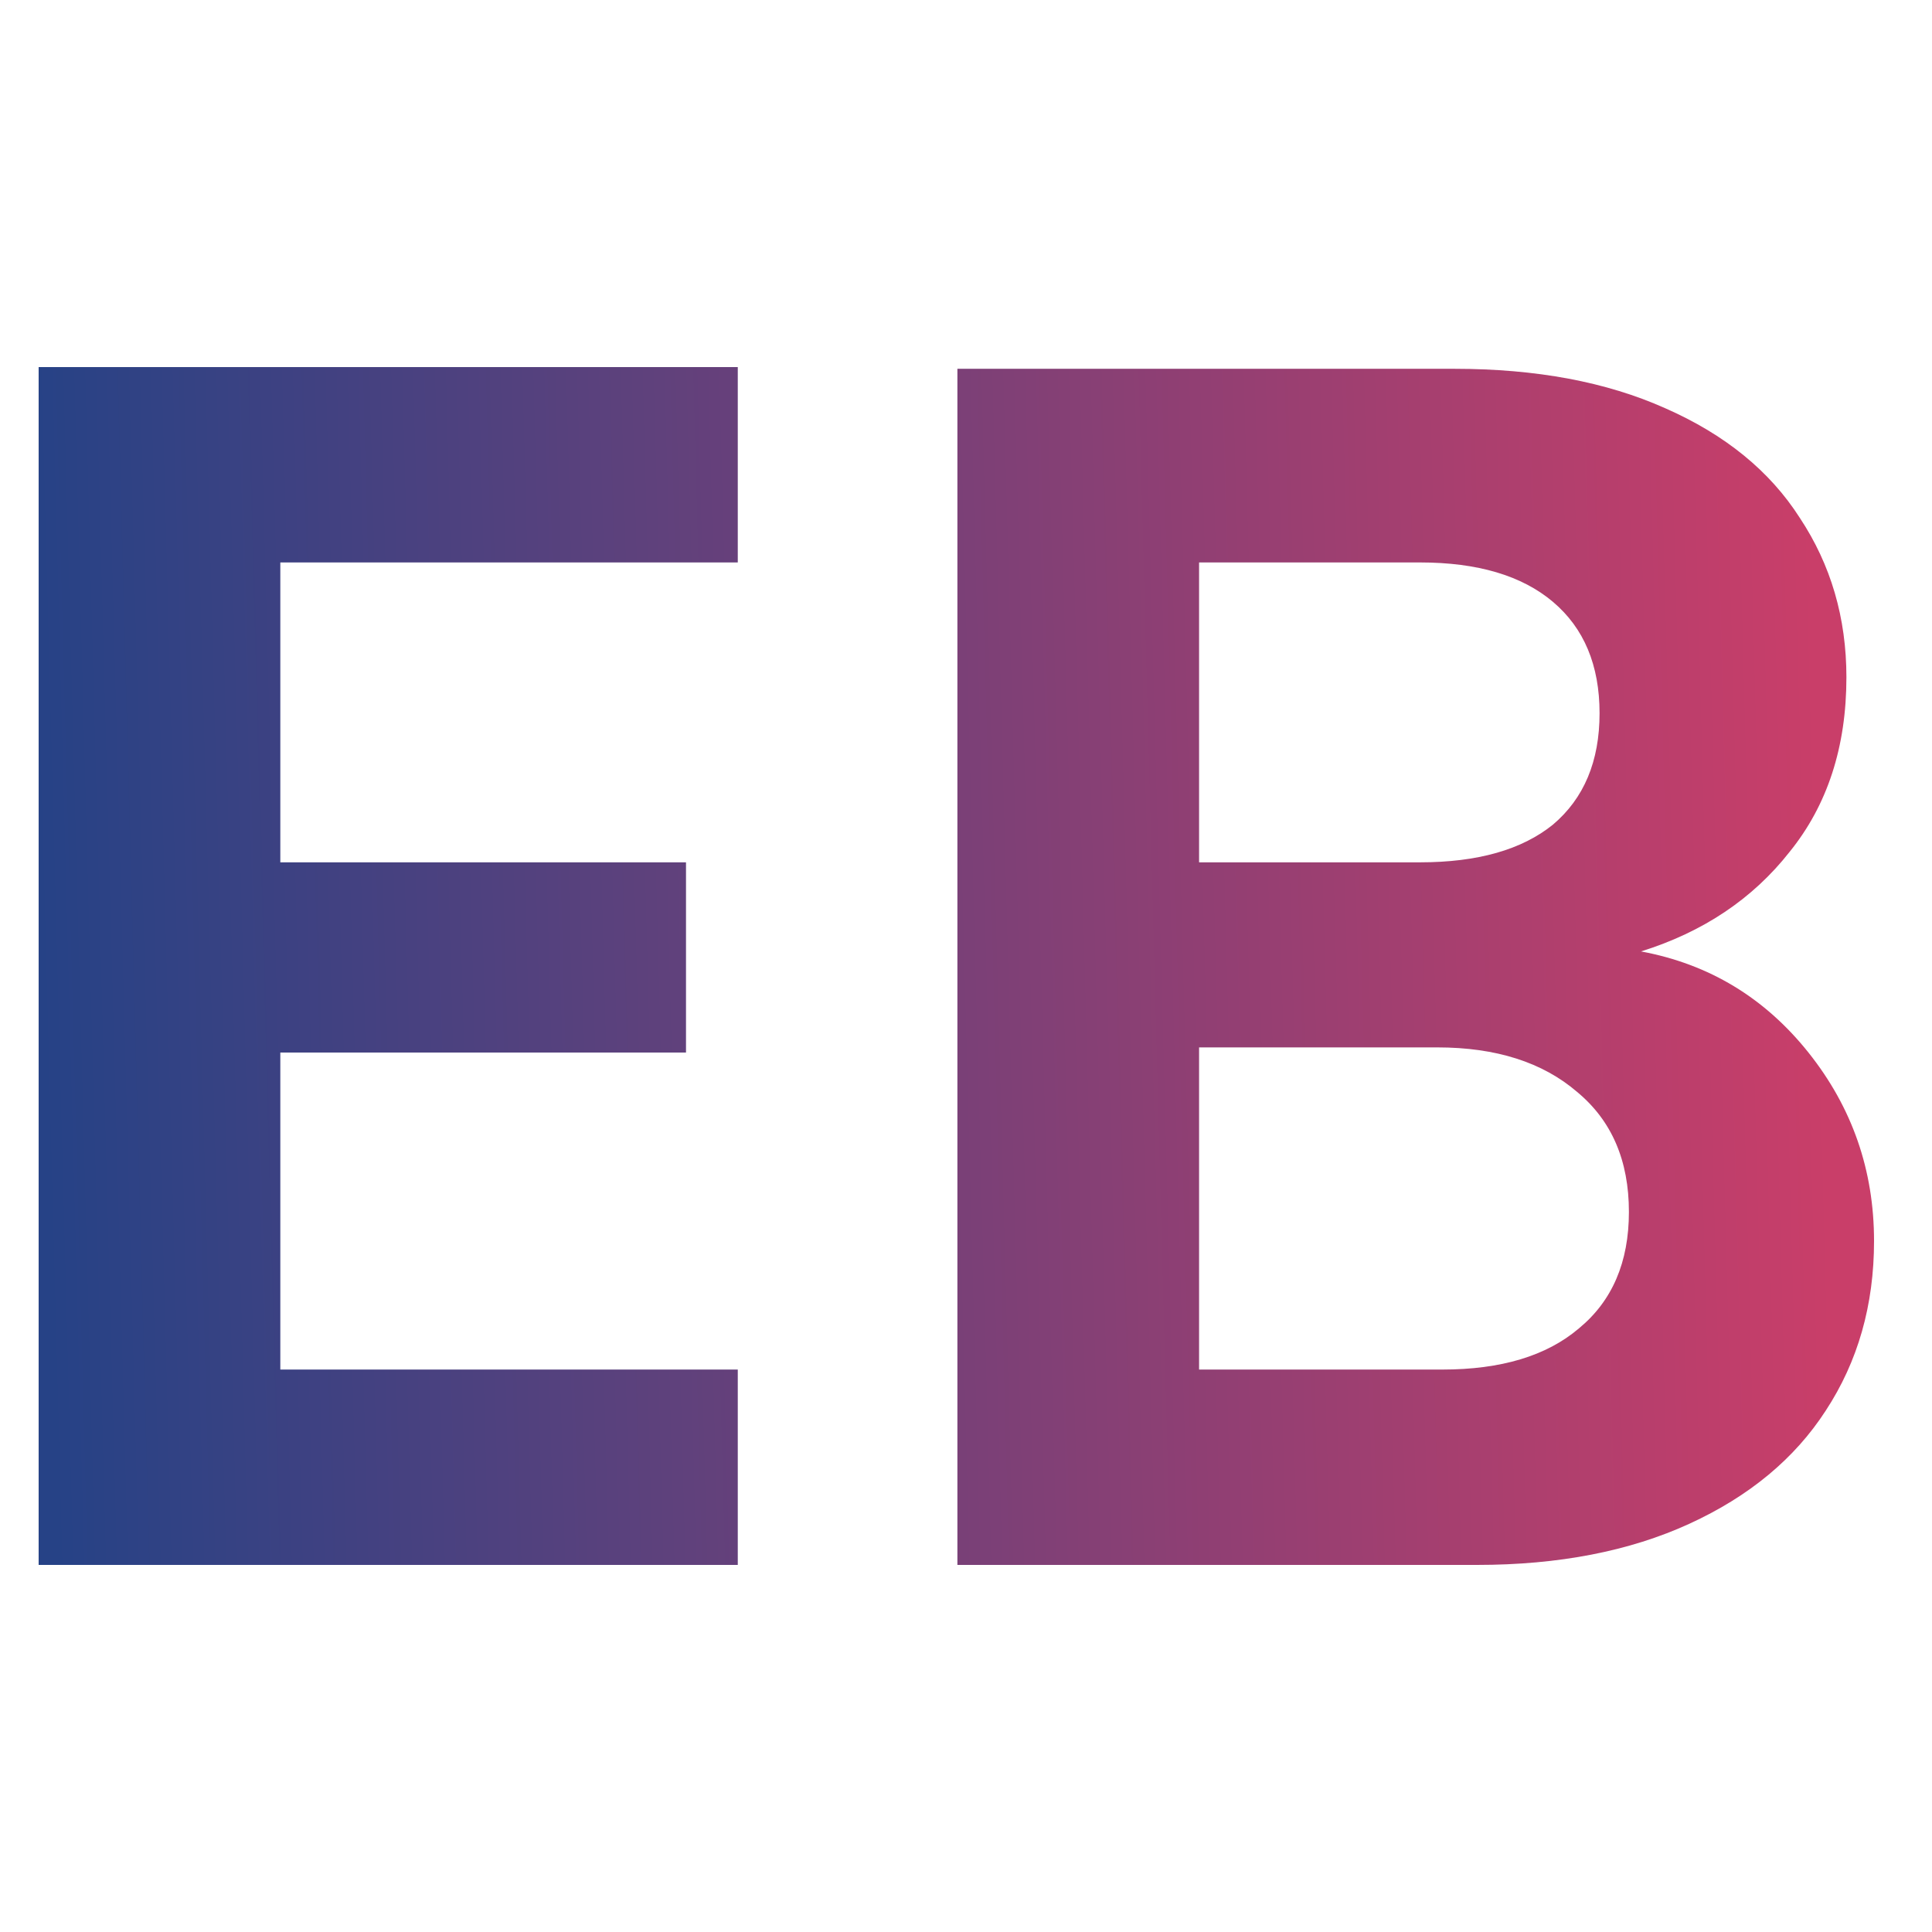
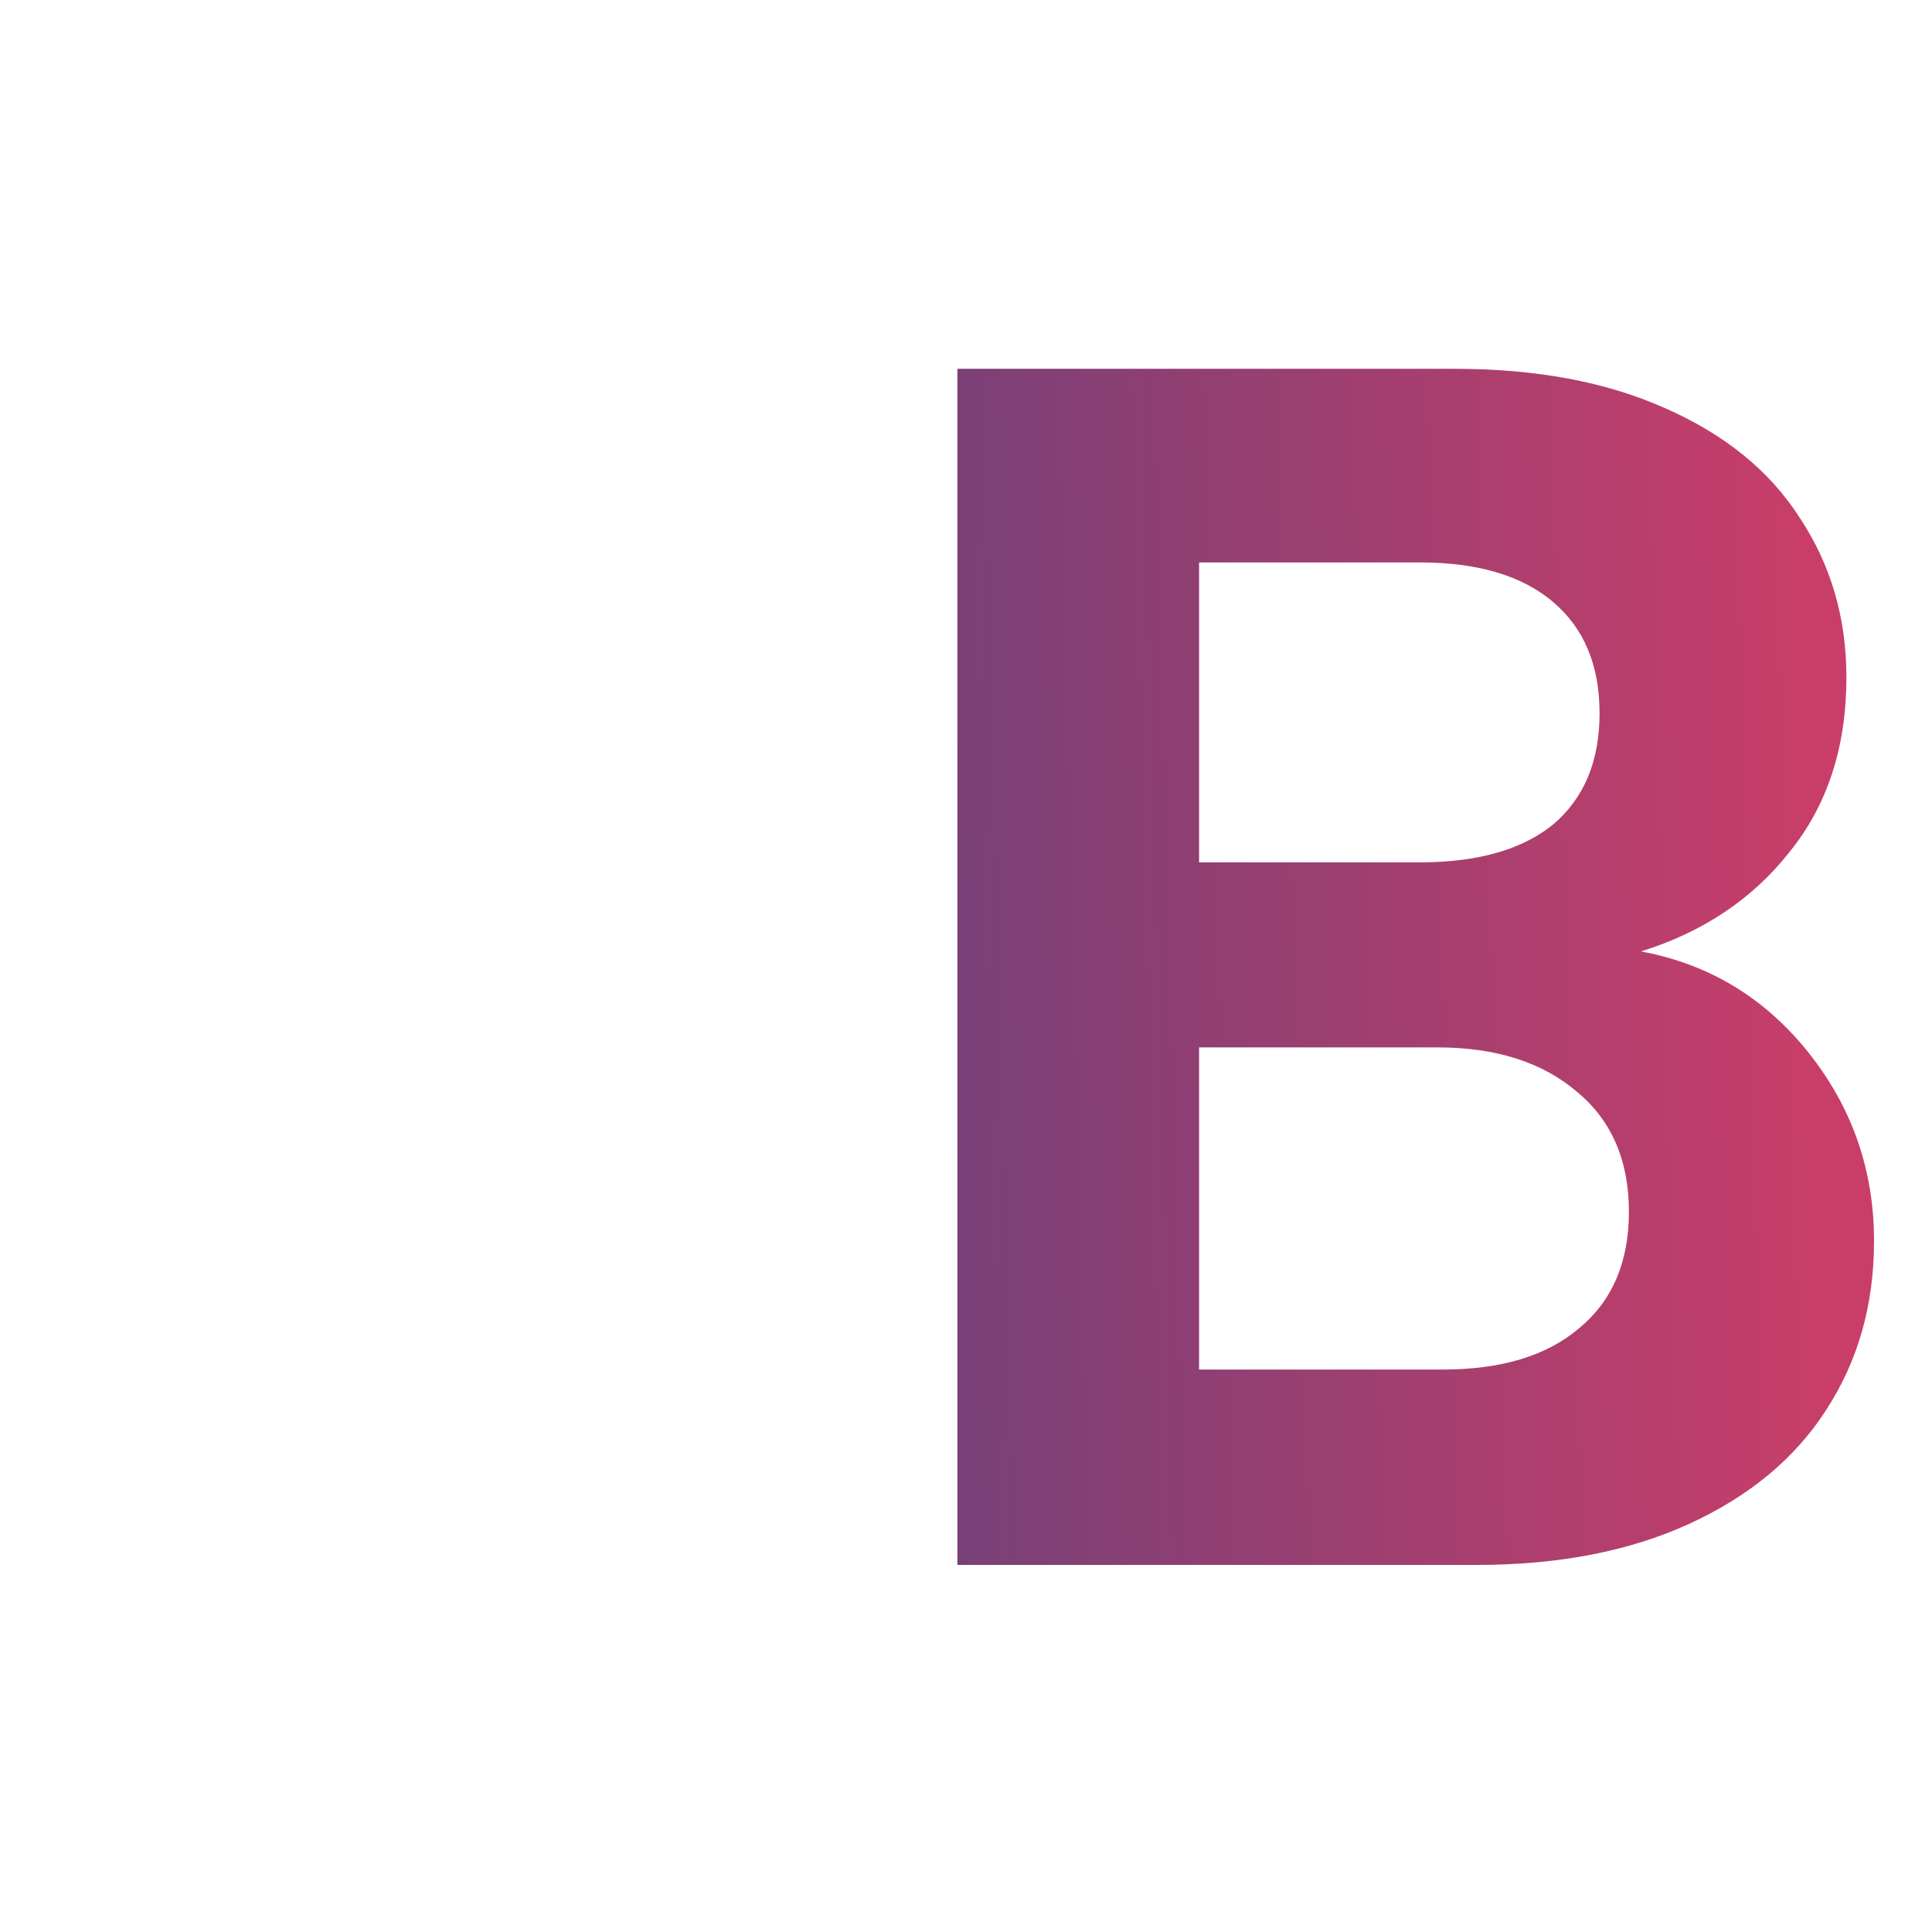
<svg xmlns="http://www.w3.org/2000/svg" width="100" height="100" viewBox="0 0 100 100" fill="none">
-   <path d="M14.509 29.112V44.634H35.507V54.479H14.509V70.888H38.187V81H2V19H38.187V29.112H14.509Z" fill="url(#paint0_linear_9_5)" />
  <path d="M84.938 49.246C88.452 49.897 91.341 51.641 93.605 54.479C95.868 57.318 97 60.57 97 64.236C97 67.547 96.166 70.475 94.498 73.017C92.89 75.501 90.537 77.452 87.439 78.871C84.342 80.29 80.679 81 76.449 81H49.555V19.089H75.288C79.517 19.089 83.151 19.769 86.189 21.129C89.286 22.489 91.609 24.381 93.158 26.805C94.766 29.23 95.57 31.98 95.57 35.054C95.57 38.661 94.588 41.677 92.622 44.102C90.716 46.526 88.154 48.241 84.938 49.246ZM62.064 44.634H73.501C76.479 44.634 78.772 43.983 80.381 42.682C81.989 41.322 82.793 39.401 82.793 36.917C82.793 34.434 81.989 32.512 80.381 31.152C78.772 29.792 76.479 29.112 73.501 29.112H62.064V44.634ZM74.662 70.888C77.7 70.888 80.053 70.179 81.721 68.76C83.448 67.341 84.312 65.33 84.312 62.728C84.312 60.067 83.419 57.998 81.632 56.519C79.845 54.982 77.432 54.213 74.394 54.213H62.064V70.888H74.662Z" fill="url(#paint1_linear_9_5)" />
  <defs>
    <linearGradient id="paint0_linear_9_5" x1="2.117" y1="49.817" x2="94.259" y2="47.356" gradientUnits="userSpaceOnUse">
      <stop stop-color="#264286" />
      <stop offset="1" stop-color="#C93E69" />
    </linearGradient>
    <linearGradient id="paint1_linear_9_5" x1="2.117" y1="49.817" x2="94.259" y2="47.356" gradientUnits="userSpaceOnUse">
      <stop stop-color="#264286" />
      <stop offset="1" stop-color="#C93E69" />
    </linearGradient>
  </defs>
</svg>